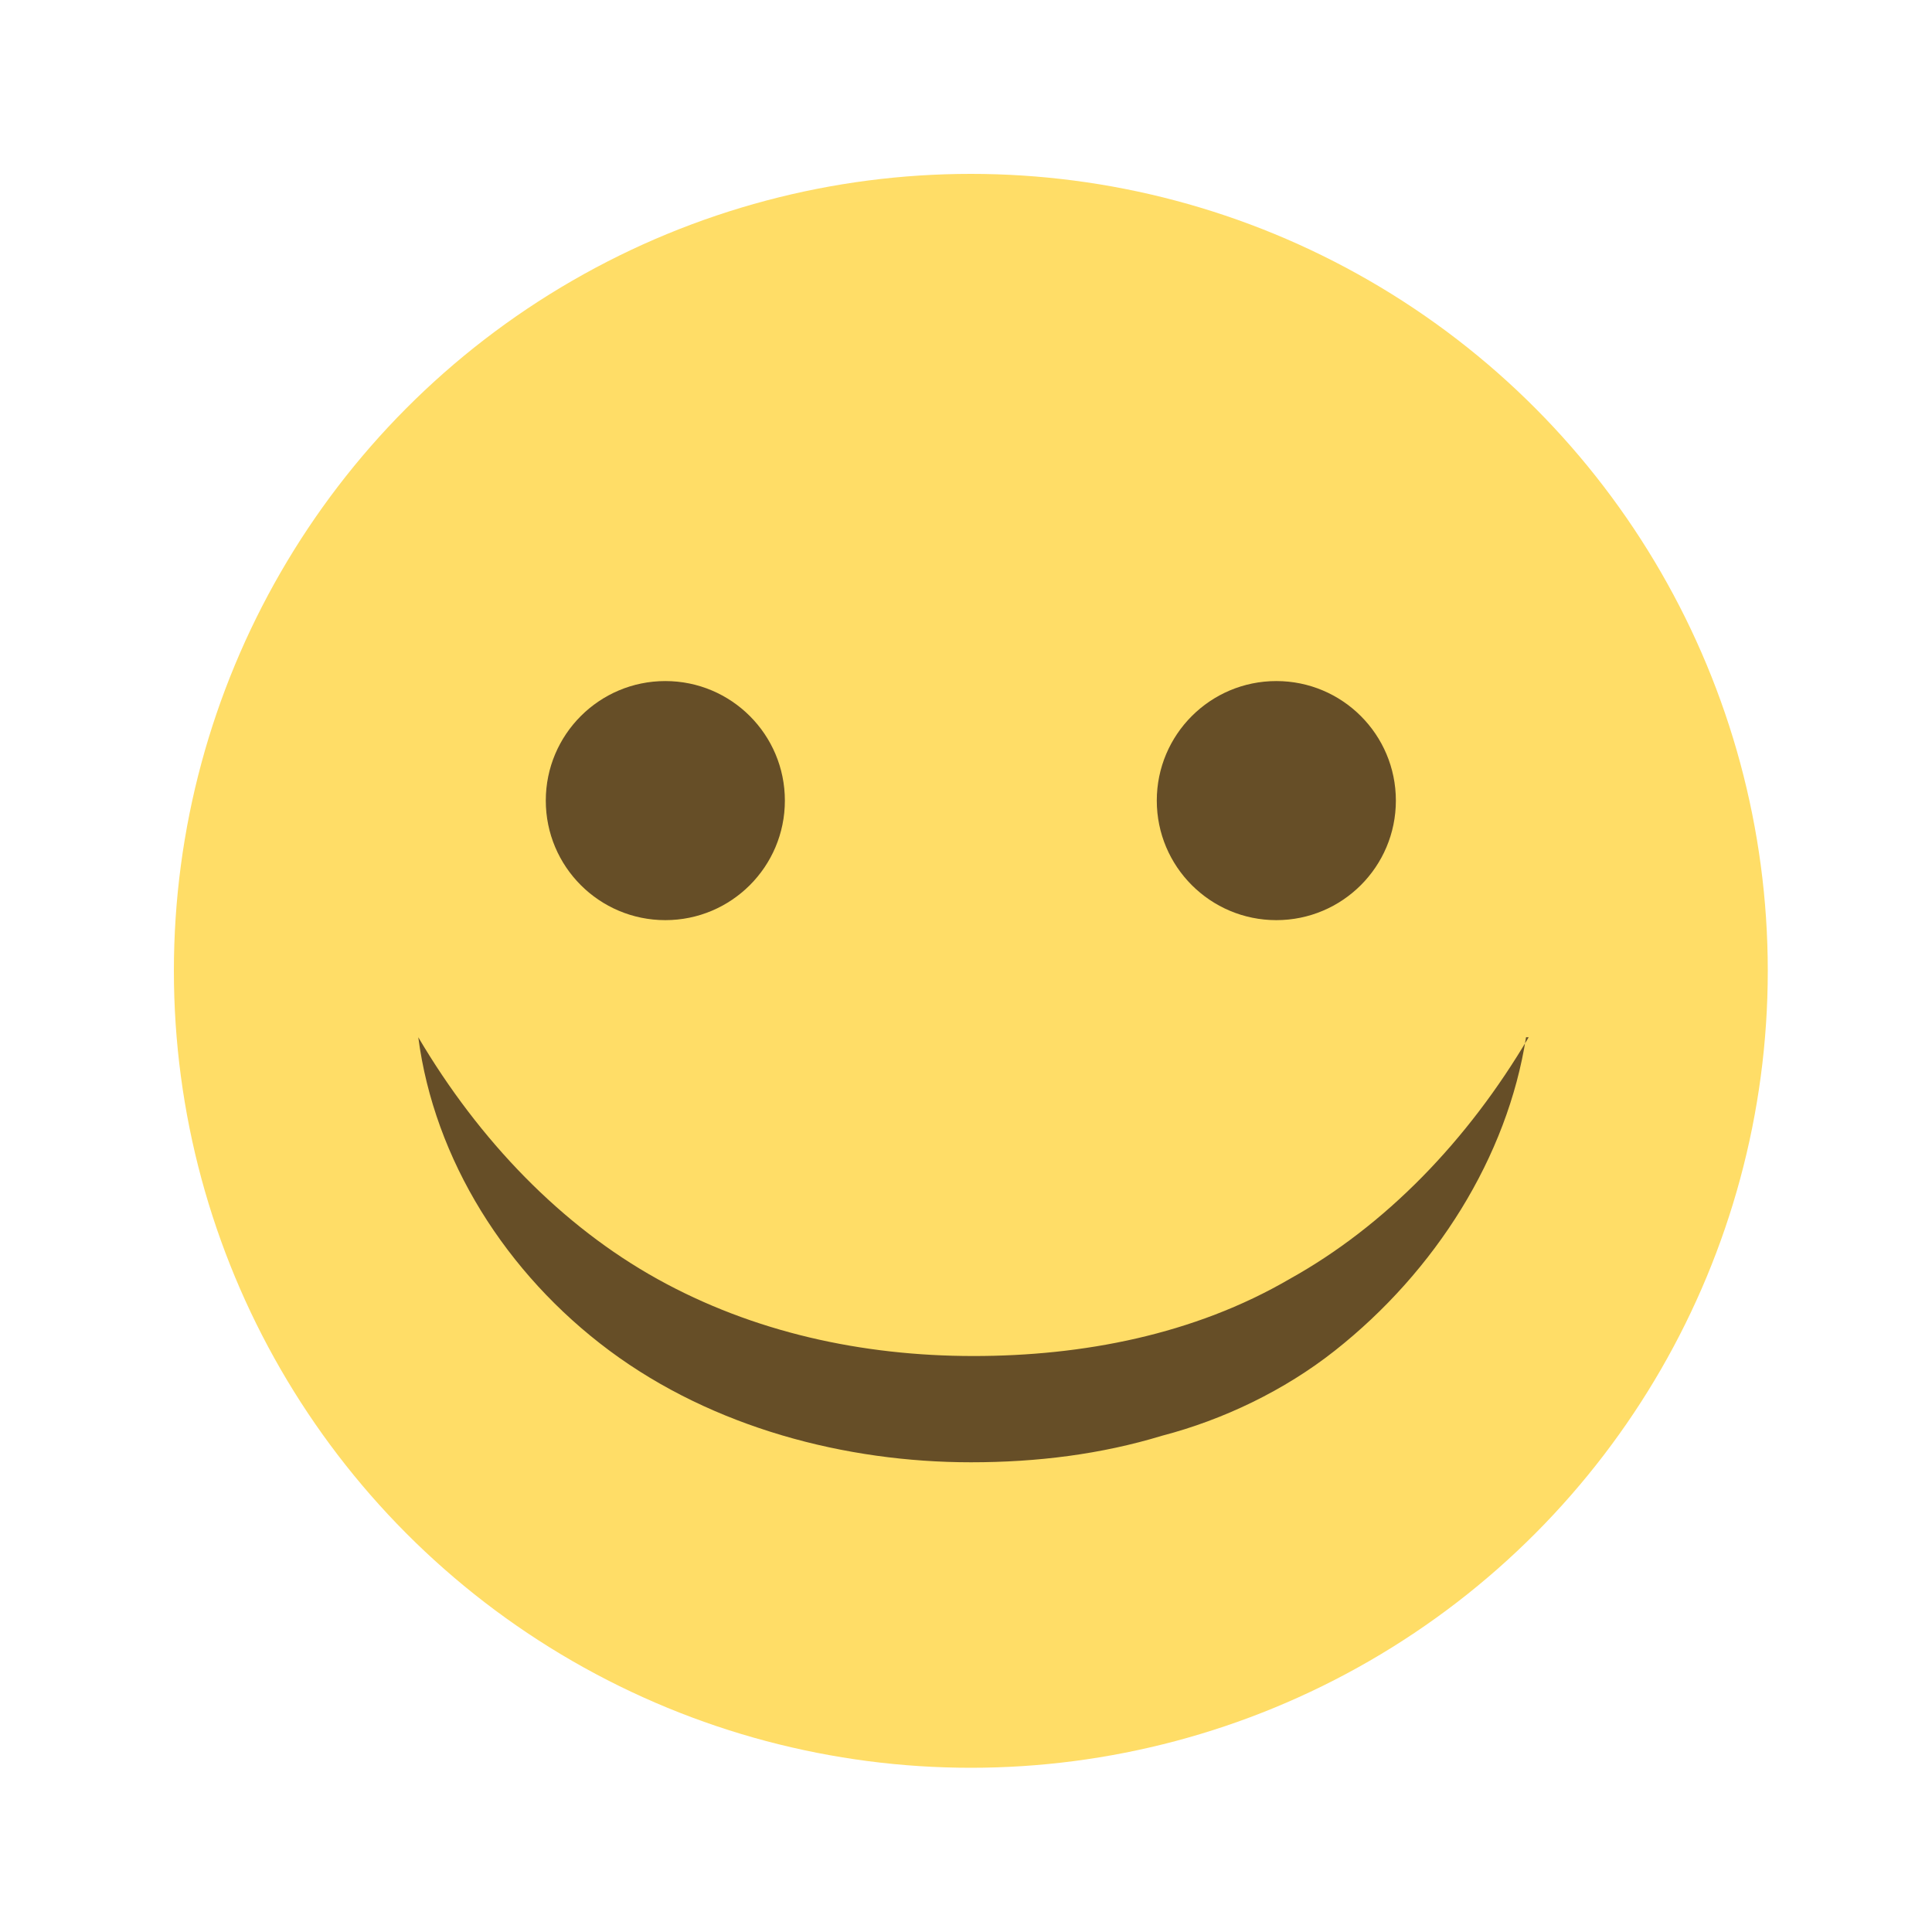
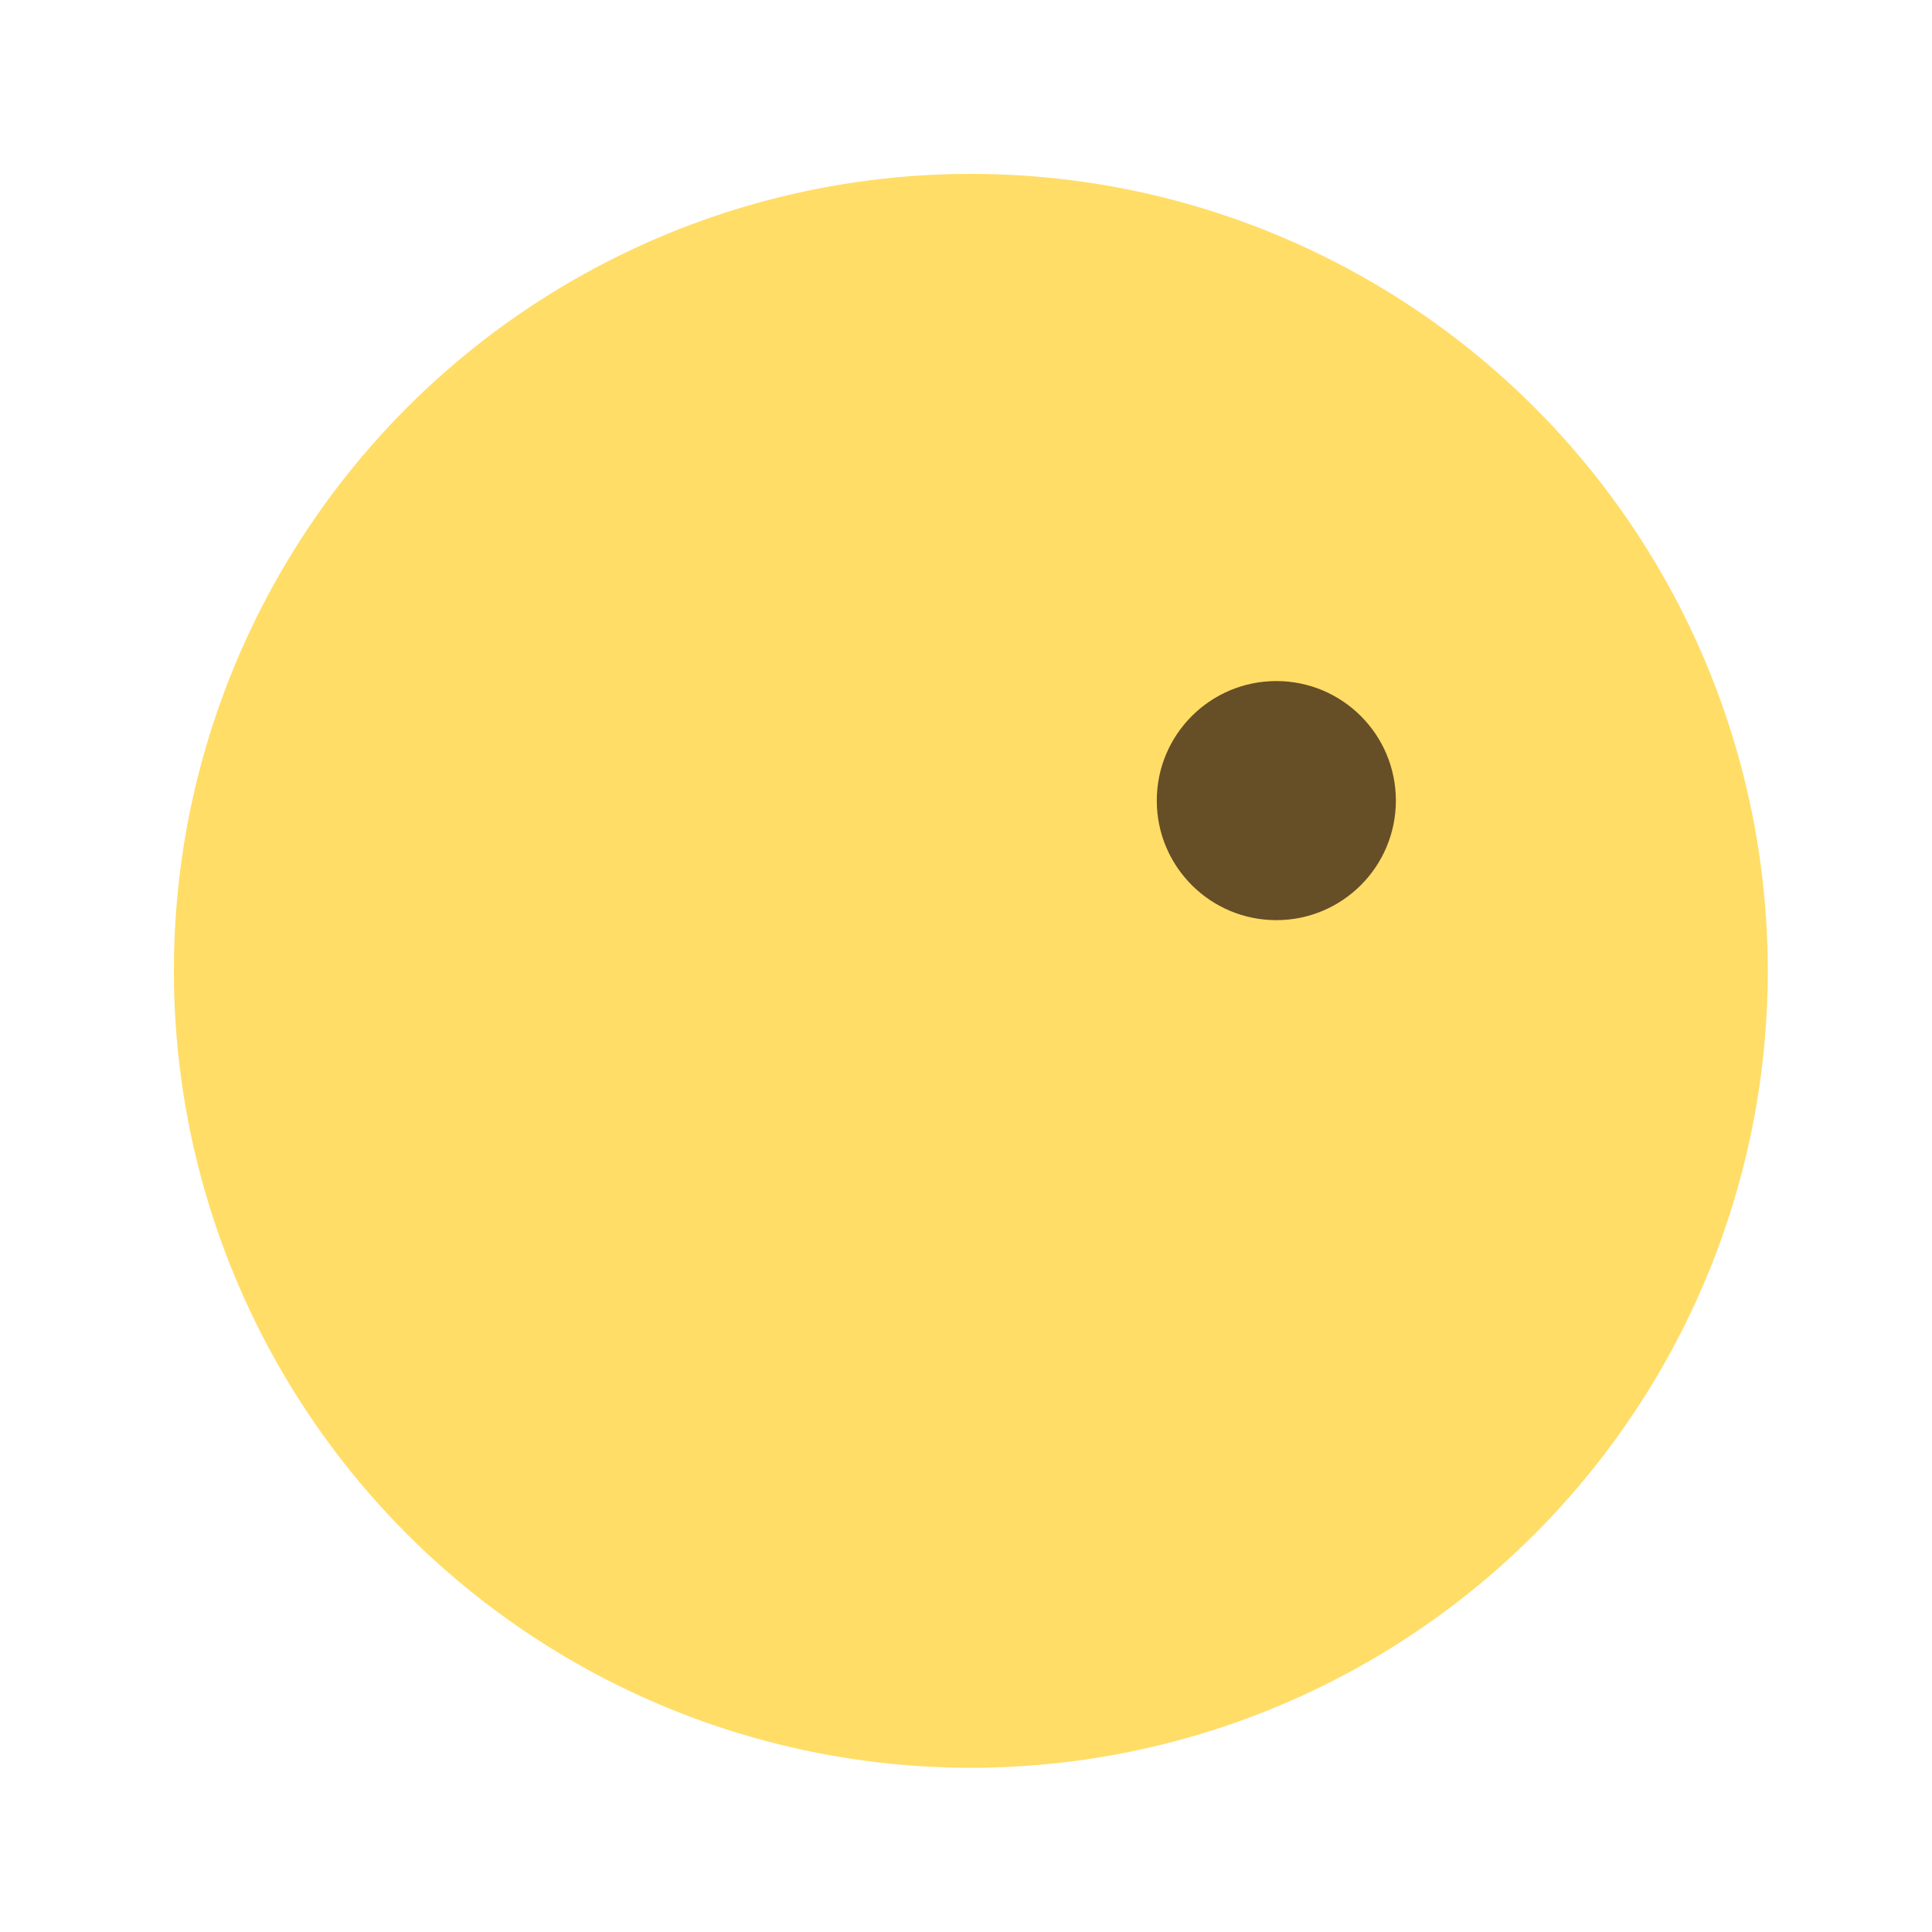
<svg xmlns="http://www.w3.org/2000/svg" height="100%" preserveAspectRatio="xMinYMin meet" viewBox="0 0 16 16" width="100%">
  <style />
  <defs />
  <g id="emojiBtn">
    <g transform="translate(1 1) scale(0.22)">
      <circle cx="32" cy="32" r="30" style="fill:#ffdd67" />
-       <circle cx="20.5" cy="25.592" r="4.5" style="fill:#664e27" />
      <circle cx="43.5" cy="25.592" r="4.5" style="fill:#664e27" />
-       <path d="m52.9,34.5c-.7,4.5-3.4,8.8-7.2,11.8-1.9,1.5-4.2,2.6-6.5,3.2-2.3.7-4.7,1-7.2,1-4.7,0-9.7-1.3-13.6-4.2-3.9-2.9-6.6-7.2-7.2-11.8,2.3,3.9,5.4,7.1,9,9.1,3.6,2,7.7,2.9,11.9,2.9,4.1,0,8.3-.8,11.9-2.9,3.6-2,6.7-5.2,9-9.1" style="fill:#664e27" />
    </g>
  </g>
</svg>